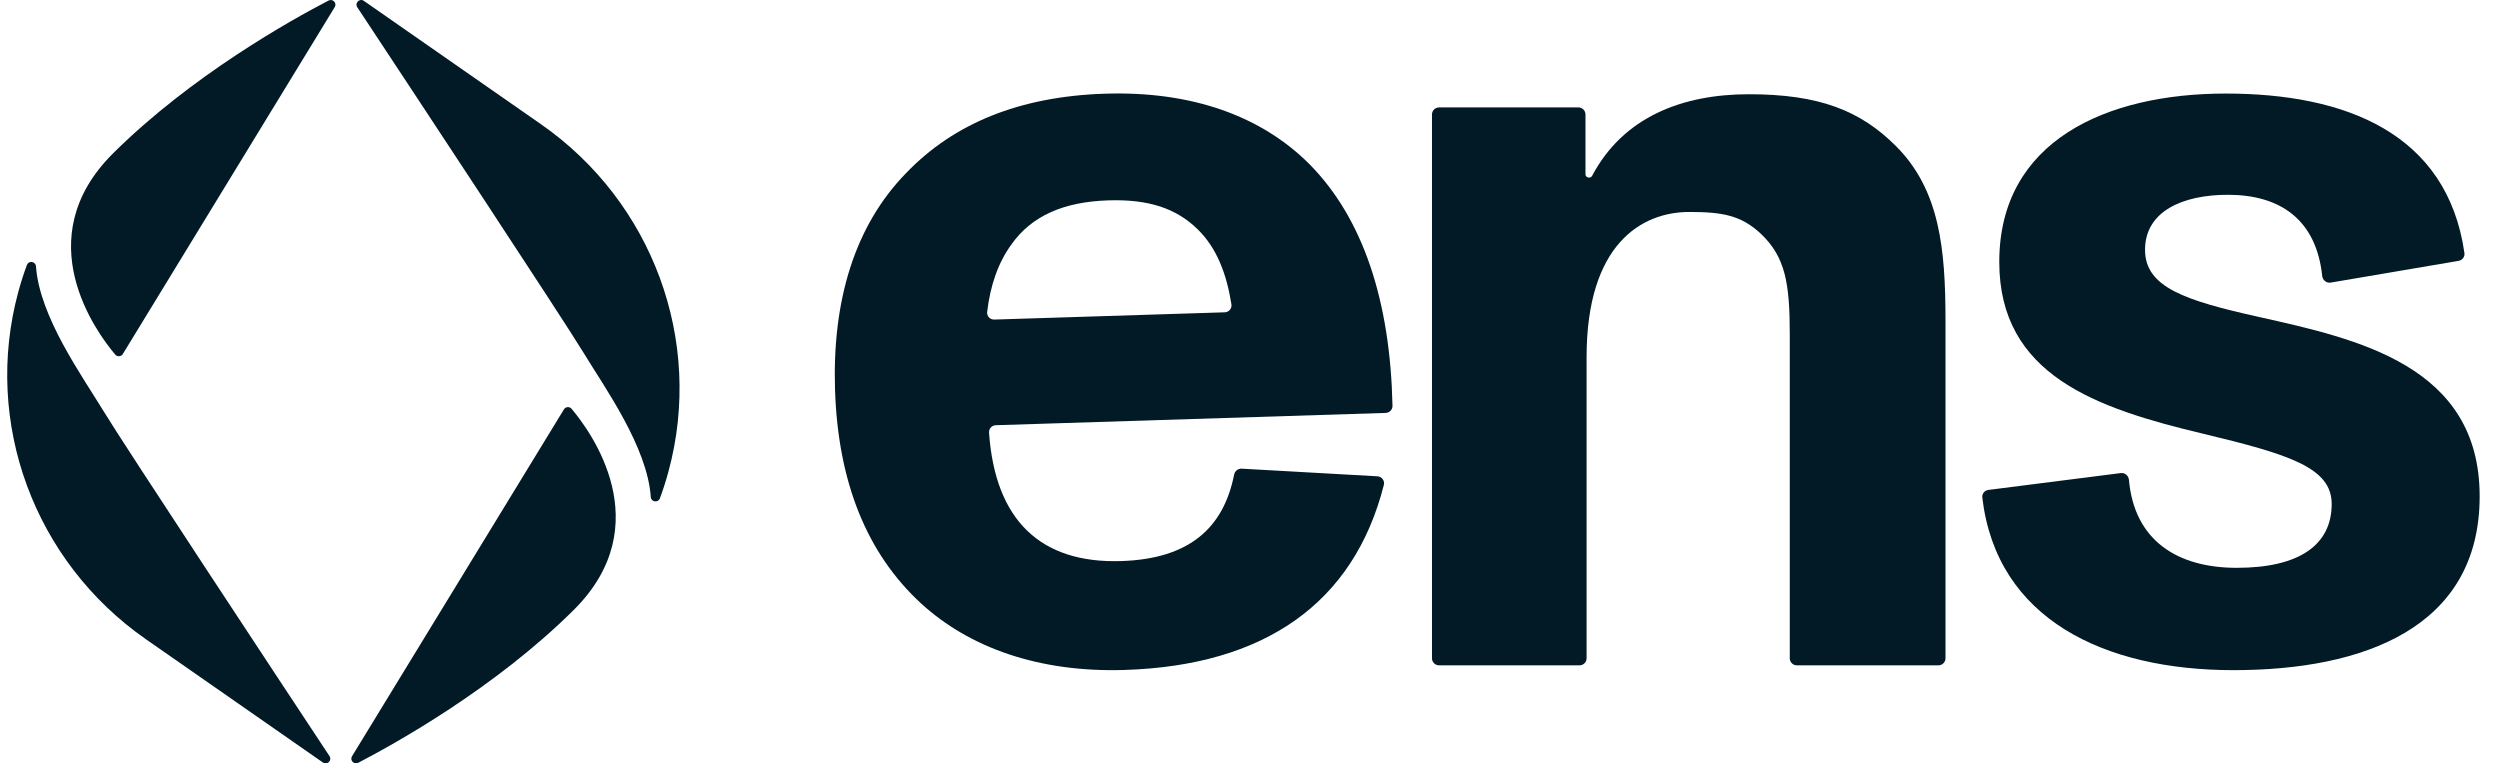
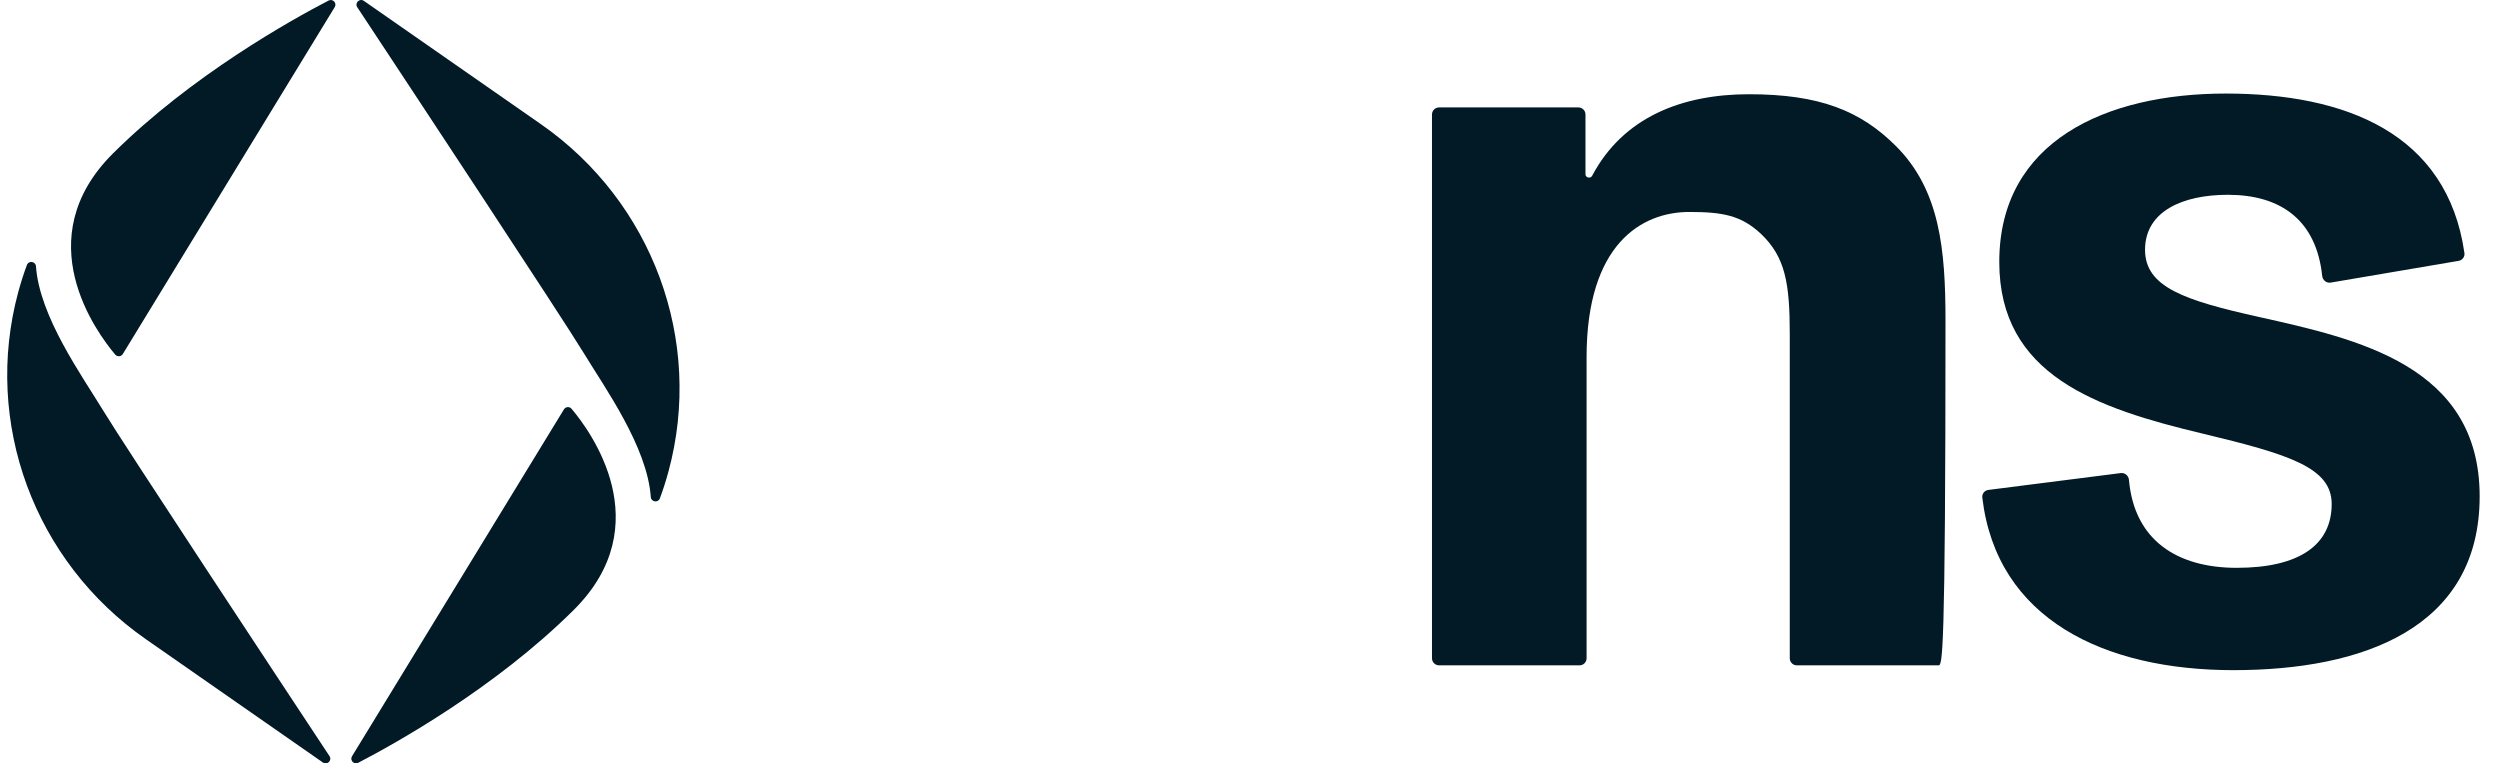
<svg xmlns="http://www.w3.org/2000/svg" width="131" height="40" viewBox="0 0 131 40" fill="none">
  <g clip-path="url(#clip0_212_21226)">
    <path d="M117.03 35.116C110.268 35.116 104.622 32.447 103.873 26.073C103.849 25.876 103.992 25.697 104.19 25.672L111.128 24.789C111.345 24.761 111.538 24.927 111.557 25.144C111.835 28.319 114.092 29.754 117.203 29.754C120.501 29.754 122.18 28.543 122.18 26.409C122.18 24.506 119.981 23.815 115.409 22.719C109.854 21.393 104.762 19.663 104.762 13.724C104.762 7.382 110.375 4.902 116.625 4.902C122.875 4.902 128.233 6.96 129.136 13.259C129.164 13.453 129.029 13.635 128.835 13.668L122.128 14.808C121.909 14.845 121.707 14.682 121.684 14.462C121.373 11.525 119.506 10.207 116.74 10.207C114.368 10.207 112.4 11.072 112.4 13.09C112.4 15.05 114.483 15.742 118.36 16.607C123.51 17.76 129.934 19.144 129.934 26.006C129.934 32.925 123.8 35.116 117.03 35.116Z" fill="#011A25" />
-     <path d="M99.34 7.647C101.654 9.954 101.944 13.068 101.944 16.815V34.494C101.944 34.698 101.777 34.864 101.572 34.864H94.156C93.951 34.864 93.784 34.698 93.784 34.494V17.507C93.784 14.855 93.553 13.471 92.28 12.26C91.239 11.28 90.255 11.107 88.519 11.107C86.031 11.107 83.137 12.779 83.137 18.718V34.494C83.137 34.698 82.971 34.864 82.766 34.864H75.407C75.202 34.864 75.036 34.698 75.036 34.494V6C75.036 5.795 75.202 5.629 75.407 5.629H82.708C82.913 5.629 83.079 5.795 83.079 6V9.137C83.079 9.314 83.344 9.371 83.427 9.214C85.055 6.132 88.149 4.938 91.644 4.938C95.347 4.938 97.488 5.802 99.34 7.647Z" fill="#011A25" />
-     <path d="M68.623 8.61C71.433 11.457 72.848 15.783 72.967 21.262C72.971 21.464 72.811 21.631 72.609 21.637L52.18 22.281C51.974 22.287 51.812 22.462 51.826 22.667C52.142 27.256 54.522 29.533 58.746 29.4C62.31 29.288 64.109 27.68 64.669 24.868C64.706 24.682 64.873 24.547 65.063 24.558L72.178 24.958C72.407 24.971 72.57 25.188 72.514 25.409C70.933 31.638 66.223 34.876 58.927 35.106C54.416 35.248 50.784 33.92 48.28 31.634C45.418 29.012 43.909 25.253 43.755 20.412C43.609 15.801 44.757 11.842 47.505 9.044C49.971 6.486 53.4 5.051 57.911 4.909C62.48 4.765 66.112 6.093 68.623 8.61ZM58.088 10.499C55.717 10.574 54.062 11.318 53.009 12.794C52.301 13.762 51.889 14.96 51.727 16.346C51.702 16.566 51.88 16.752 52.102 16.745L64.176 16.365C64.395 16.358 64.561 16.164 64.527 15.948C64.273 14.346 63.762 13.006 62.768 12.025C61.633 10.907 60.17 10.434 58.088 10.499Z" fill="#011A25" />
+     <path d="M99.34 7.647C101.654 9.954 101.944 13.068 101.944 16.815C101.944 34.698 101.777 34.864 101.572 34.864H94.156C93.951 34.864 93.784 34.698 93.784 34.494V17.507C93.784 14.855 93.553 13.471 92.28 12.26C91.239 11.28 90.255 11.107 88.519 11.107C86.031 11.107 83.137 12.779 83.137 18.718V34.494C83.137 34.698 82.971 34.864 82.766 34.864H75.407C75.202 34.864 75.036 34.698 75.036 34.494V6C75.036 5.795 75.202 5.629 75.407 5.629H82.708C82.913 5.629 83.079 5.795 83.079 6V9.137C83.079 9.314 83.344 9.371 83.427 9.214C85.055 6.132 88.149 4.938 91.644 4.938C95.347 4.938 97.488 5.802 99.34 7.647Z" fill="#011A25" />
    <path d="M17.54 0.372L6.436 18.55C6.349 18.692 6.146 18.708 6.038 18.581C5.061 17.426 1.419 12.513 5.925 8.035C10.038 3.949 15.276 1.036 17.217 0.029C17.437 -0.085 17.669 0.161 17.54 0.372Z" fill="#011A25" />
    <path d="M16.92 39.955C17.142 40.109 17.415 39.846 17.266 39.621C14.786 35.868 6.541 23.38 5.402 21.505C4.278 19.657 2.069 16.584 1.885 13.955C1.866 13.692 1.501 13.639 1.41 13.886C1.262 14.284 1.104 14.759 0.957 15.302C-0.897 22.153 1.796 29.423 7.643 33.494L16.92 39.955Z" fill="#011A25" />
    <path d="M18.446 39.627L29.551 21.45C29.638 21.307 29.84 21.291 29.948 21.419C30.926 22.573 34.568 27.486 30.061 31.964C25.949 36.05 20.711 38.963 18.77 39.97C18.549 40.084 18.317 39.838 18.446 39.627Z" fill="#011A25" />
    <path d="M19.067 0.046C18.846 -0.108 18.572 0.155 18.721 0.38C21.201 4.133 29.446 16.621 30.585 18.495C31.709 20.344 33.918 23.417 34.102 26.046C34.121 26.308 34.486 26.362 34.577 26.115C34.725 25.717 34.883 25.242 35.03 24.699C36.883 17.848 34.191 10.578 28.344 6.507L19.067 0.046Z" fill="#011A25" />
  </g>
  <defs>
    <clipPath id="clip0_212_21226">
      <rect width="130" height="40" fill="white" transform="translate(0.378)" />
    </clipPath>
  </defs>
</svg>